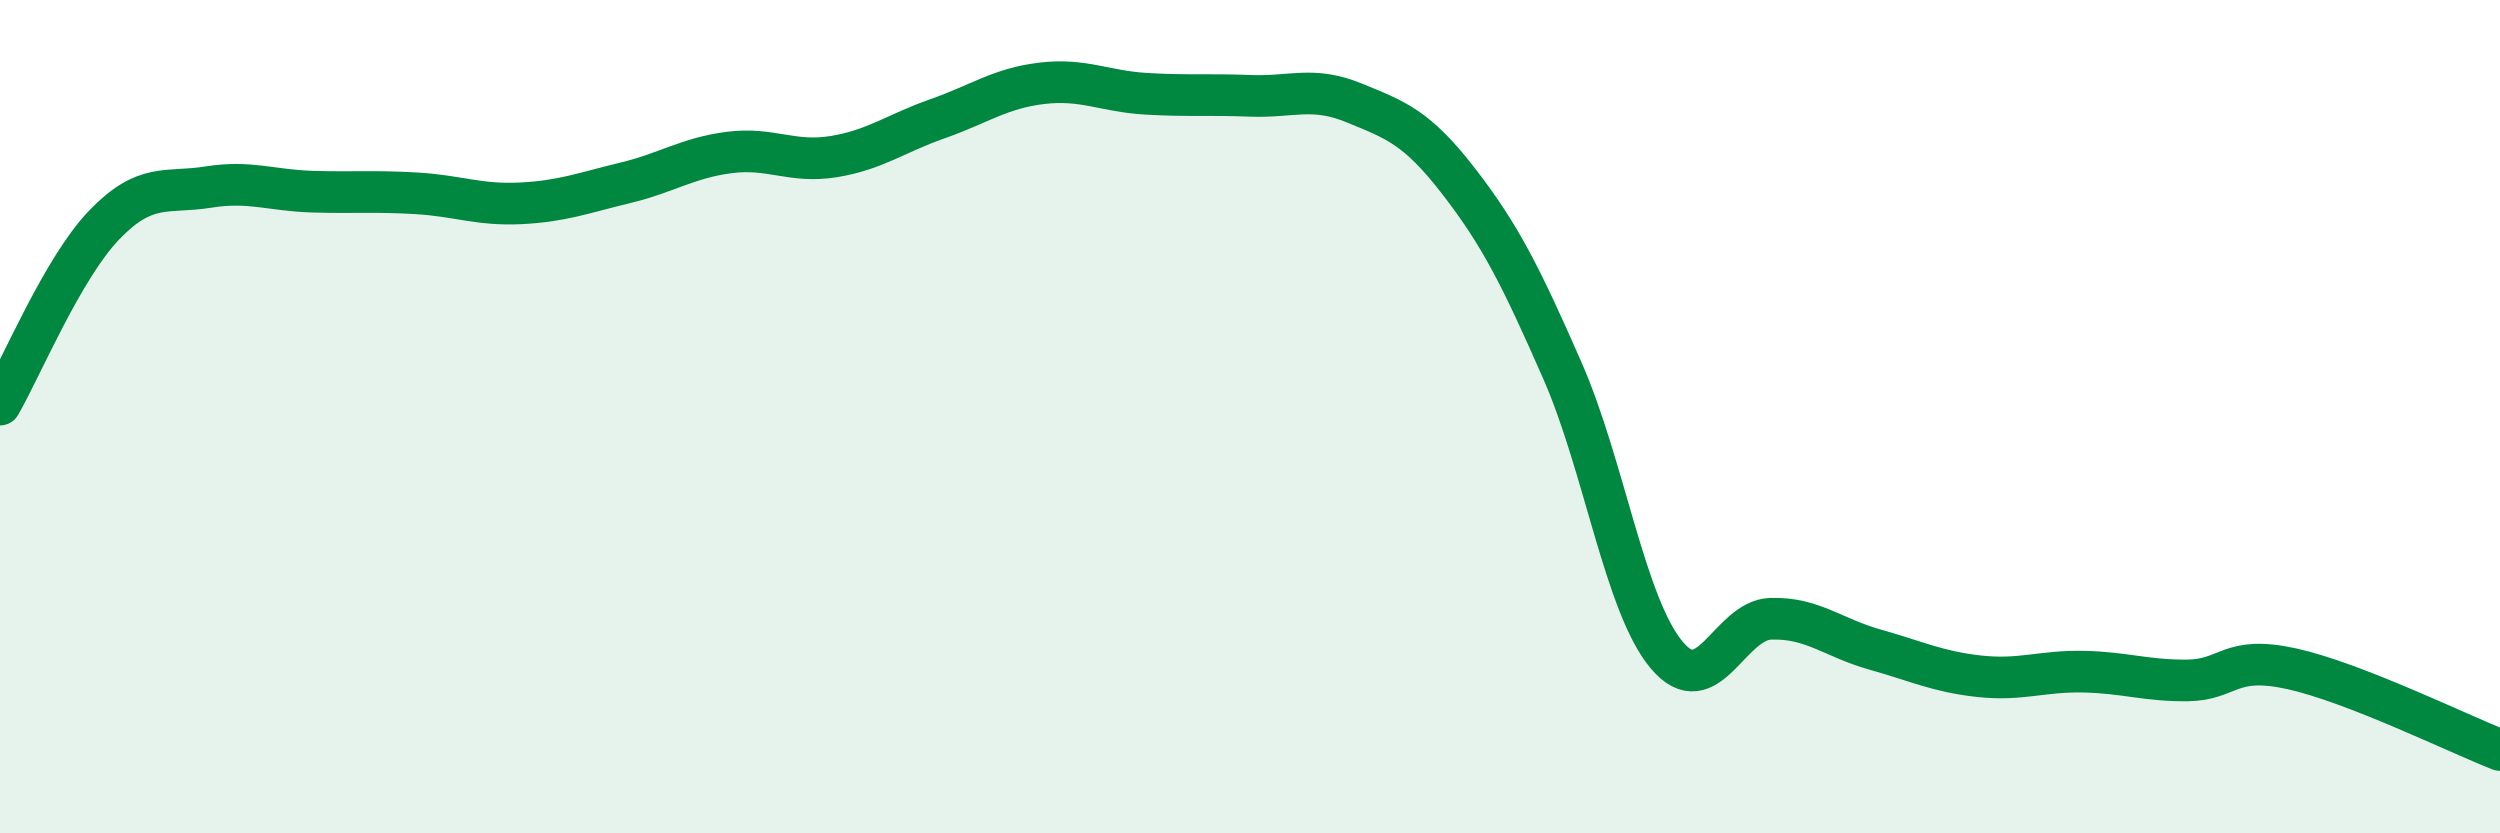
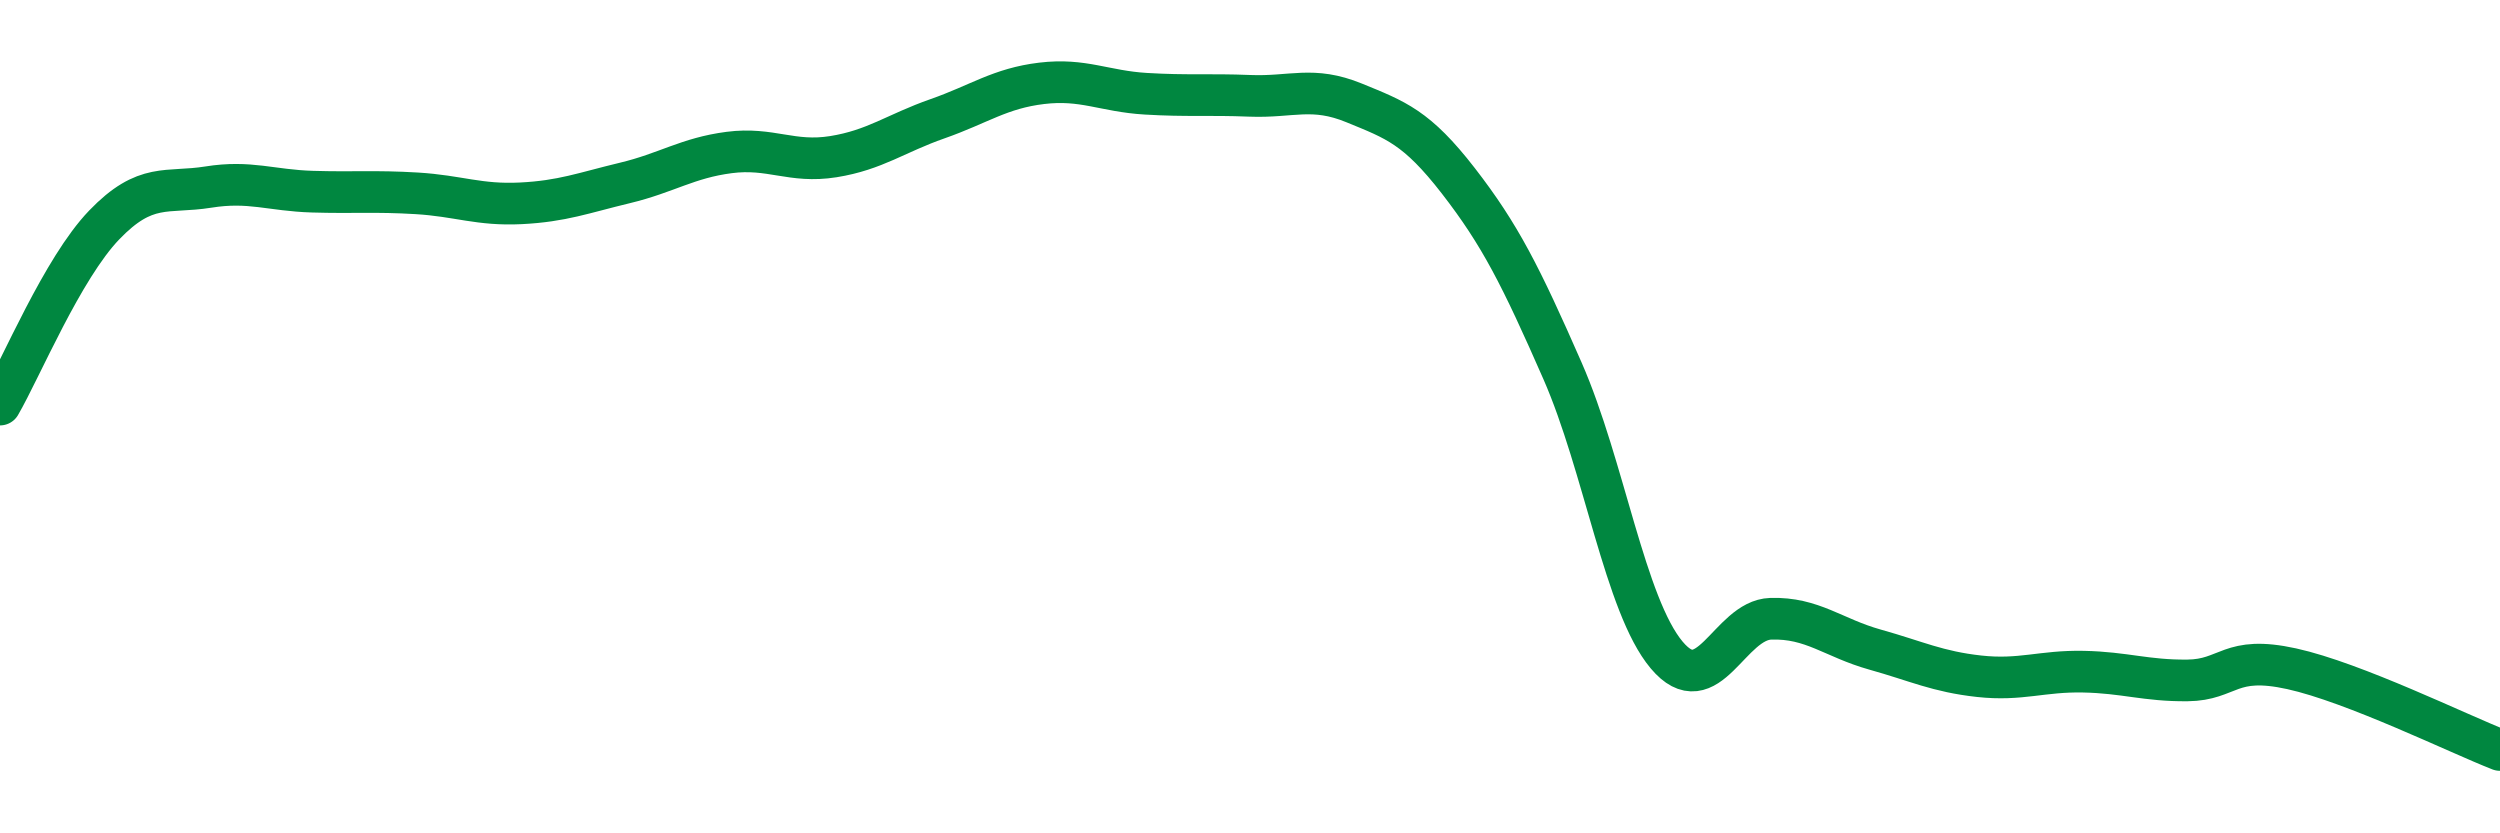
<svg xmlns="http://www.w3.org/2000/svg" width="60" height="20" viewBox="0 0 60 20">
-   <path d="M 0,9.71 C 0.5,8.85 1.5,6.44 2.5,5.4 C 3.5,4.36 4,4.65 5,4.49 C 6,4.33 6.5,4.57 7.5,4.6 C 8.5,4.63 9,4.58 10,4.64 C 11,4.7 11.5,4.93 12.5,4.88 C 13.5,4.83 14,4.63 15,4.39 C 16,4.15 16.5,3.79 17.5,3.66 C 18.5,3.53 19,3.92 20,3.76 C 21,3.6 21.5,3.2 22.5,2.85 C 23.5,2.5 24,2.12 25,2 C 26,1.88 26.5,2.19 27.5,2.25 C 28.5,2.31 29,2.26 30,2.3 C 31,2.34 31.5,2.06 32.5,2.47 C 33.5,2.88 34,3.05 35,4.34 C 36,5.63 36.5,6.62 37.5,8.9 C 38.5,11.18 39,14.53 40,15.72 C 41,16.91 41.5,14.88 42.5,14.85 C 43.5,14.82 44,15.31 45,15.59 C 46,15.87 46.5,16.12 47.5,16.23 C 48.5,16.34 49,16.1 50,16.12 C 51,16.14 51.5,16.34 52.5,16.33 C 53.5,16.32 53.5,15.72 55,16.05 C 56.5,16.38 59,17.61 60,18L60 20L0 20Z" fill="#008740" opacity="0.1" stroke-linecap="round" stroke-linejoin="round" />
  <path d="M 0,9.71 C 0.5,8.85 1.5,6.44 2.5,5.4 C 3.5,4.36 4,4.65 5,4.49 C 6,4.33 6.5,4.57 7.5,4.6 C 8.5,4.63 9,4.58 10,4.64 C 11,4.7 11.5,4.93 12.5,4.88 C 13.5,4.83 14,4.63 15,4.39 C 16,4.15 16.5,3.79 17.5,3.66 C 18.5,3.53 19,3.92 20,3.76 C 21,3.6 21.5,3.2 22.5,2.85 C 23.5,2.5 24,2.12 25,2 C 26,1.88 26.5,2.19 27.5,2.25 C 28.5,2.31 29,2.26 30,2.3 C 31,2.34 31.5,2.06 32.5,2.47 C 33.5,2.88 34,3.05 35,4.34 C 36,5.63 36.5,6.62 37.5,8.9 C 38.5,11.18 39,14.53 40,15.72 C 41,16.91 41.5,14.88 42.5,14.85 C 43.5,14.82 44,15.31 45,15.59 C 46,15.87 46.5,16.12 47.5,16.23 C 48.5,16.34 49,16.1 50,16.12 C 51,16.14 51.5,16.34 52.5,16.33 C 53.5,16.32 53.5,15.72 55,16.05 C 56.5,16.38 59,17.61 60,18" stroke="#008740" stroke-width="1" fill="none" stroke-linecap="round" stroke-linejoin="round" />
</svg>